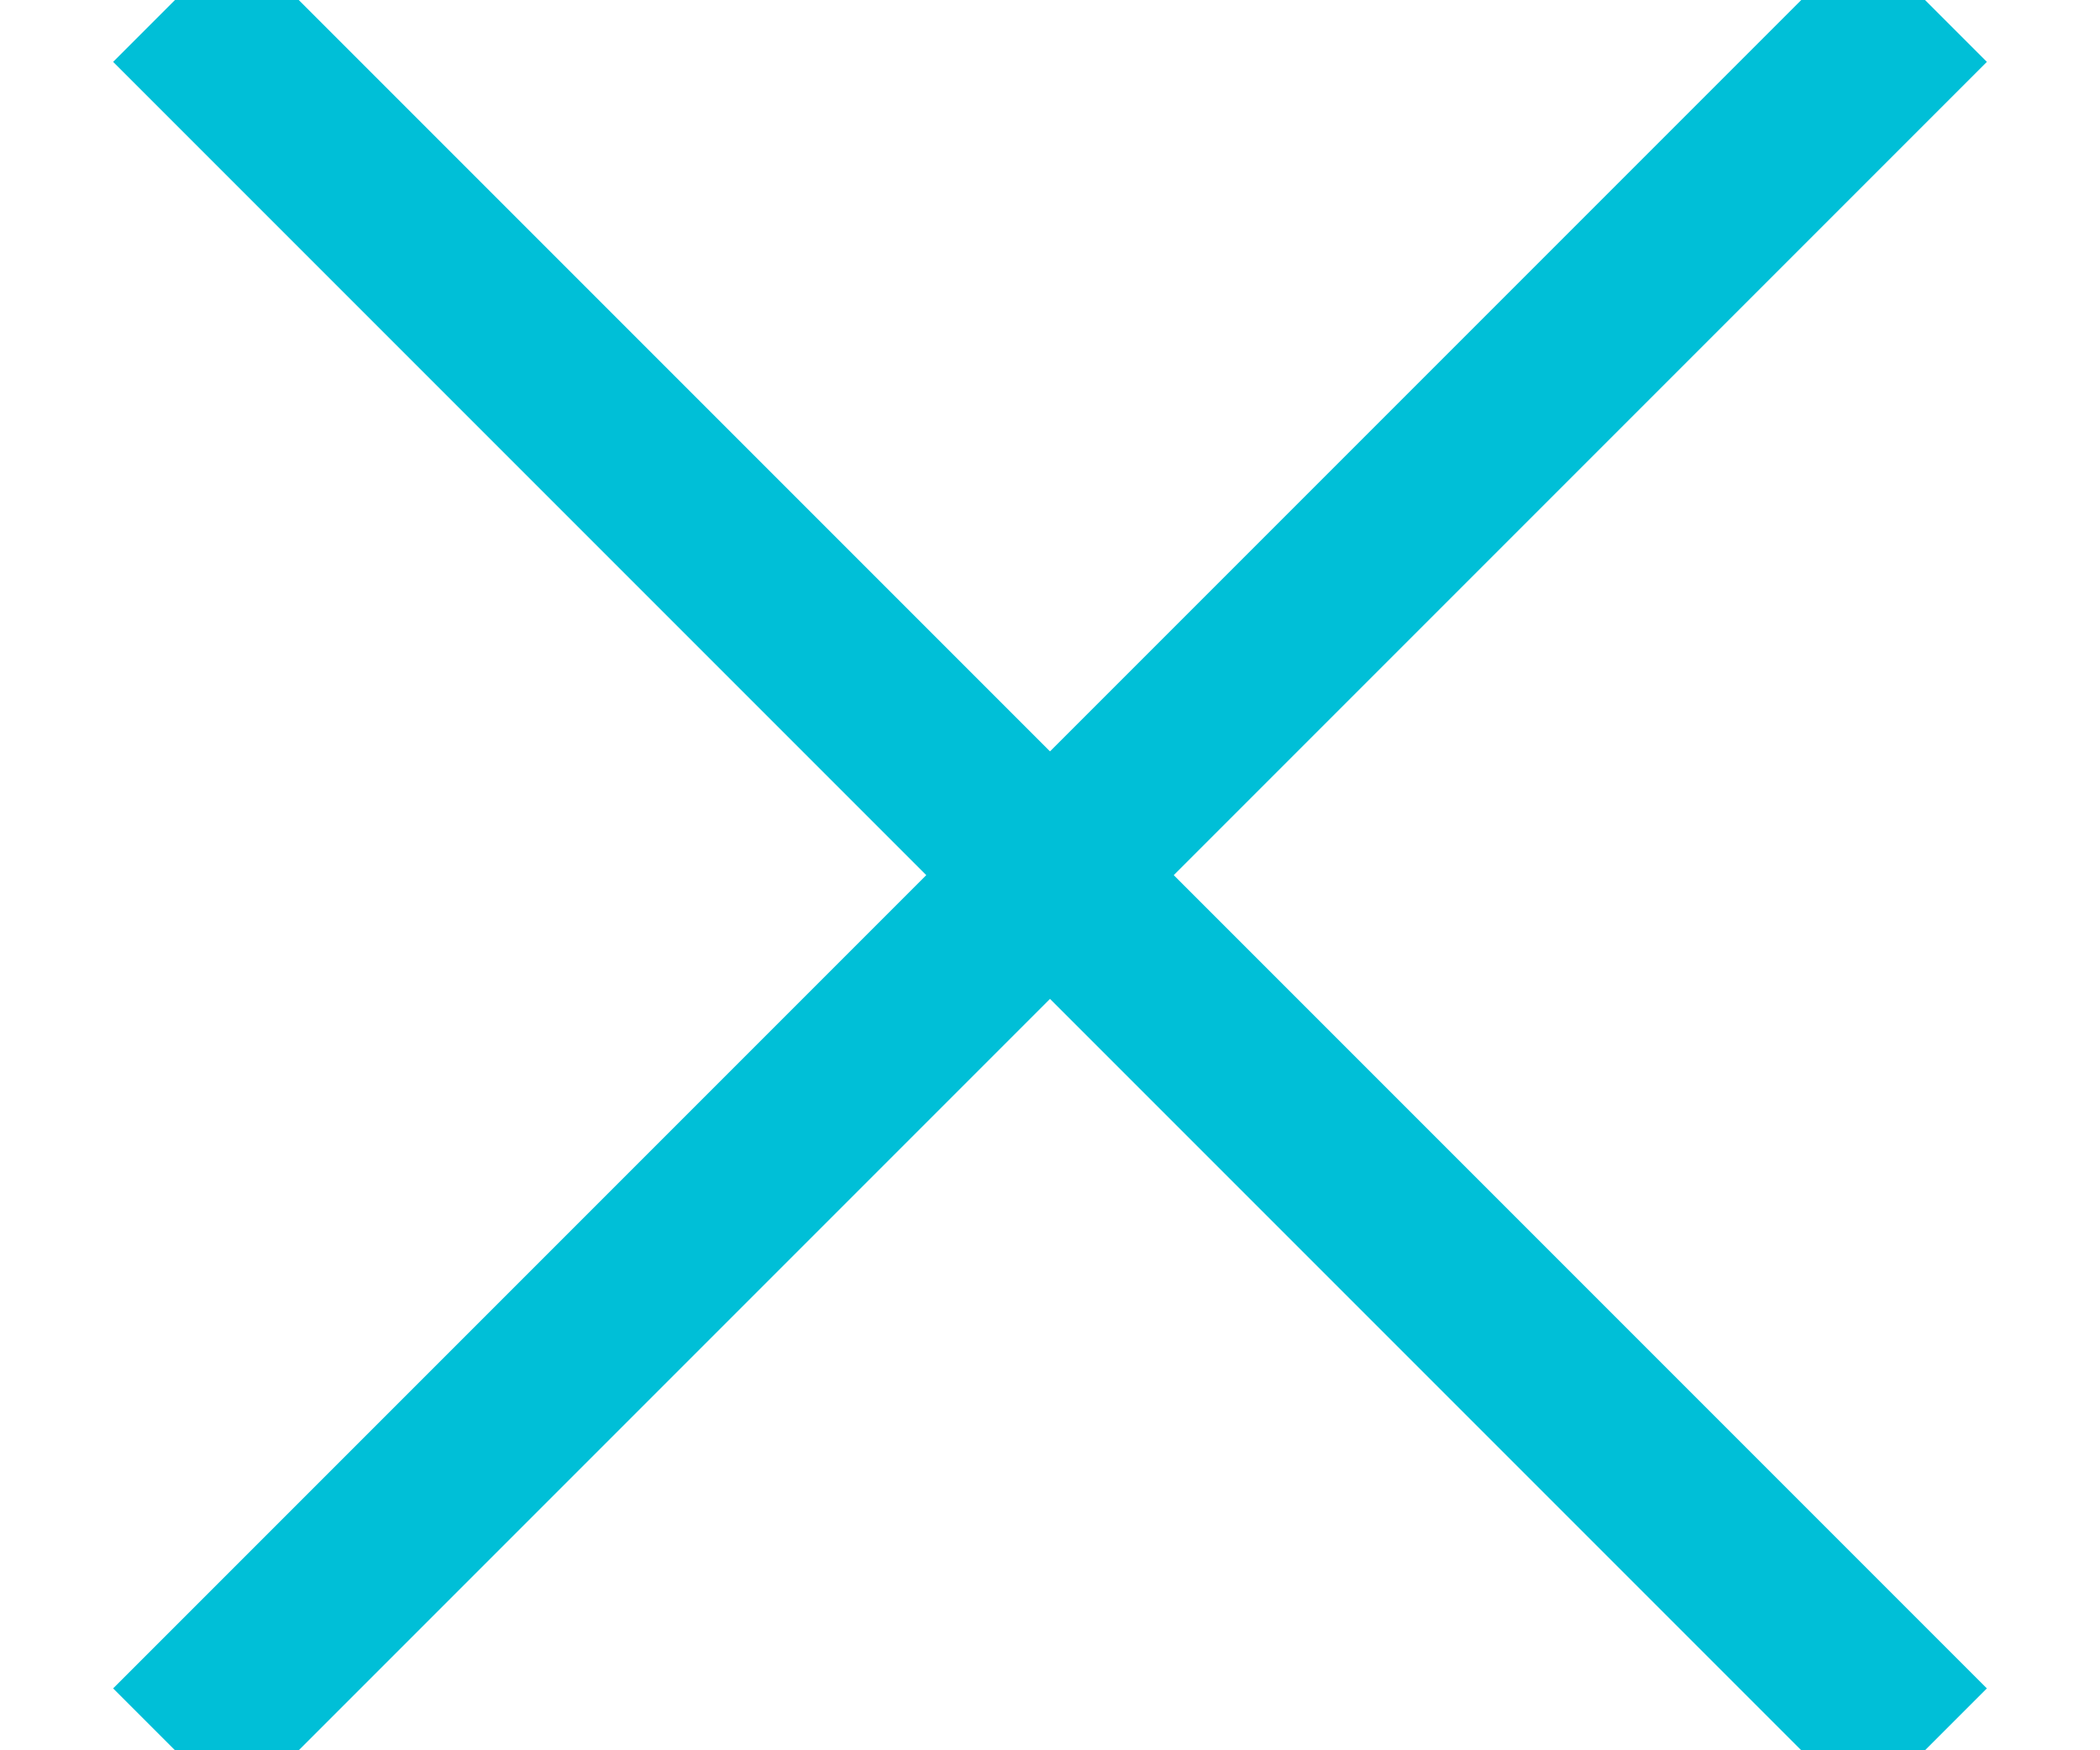
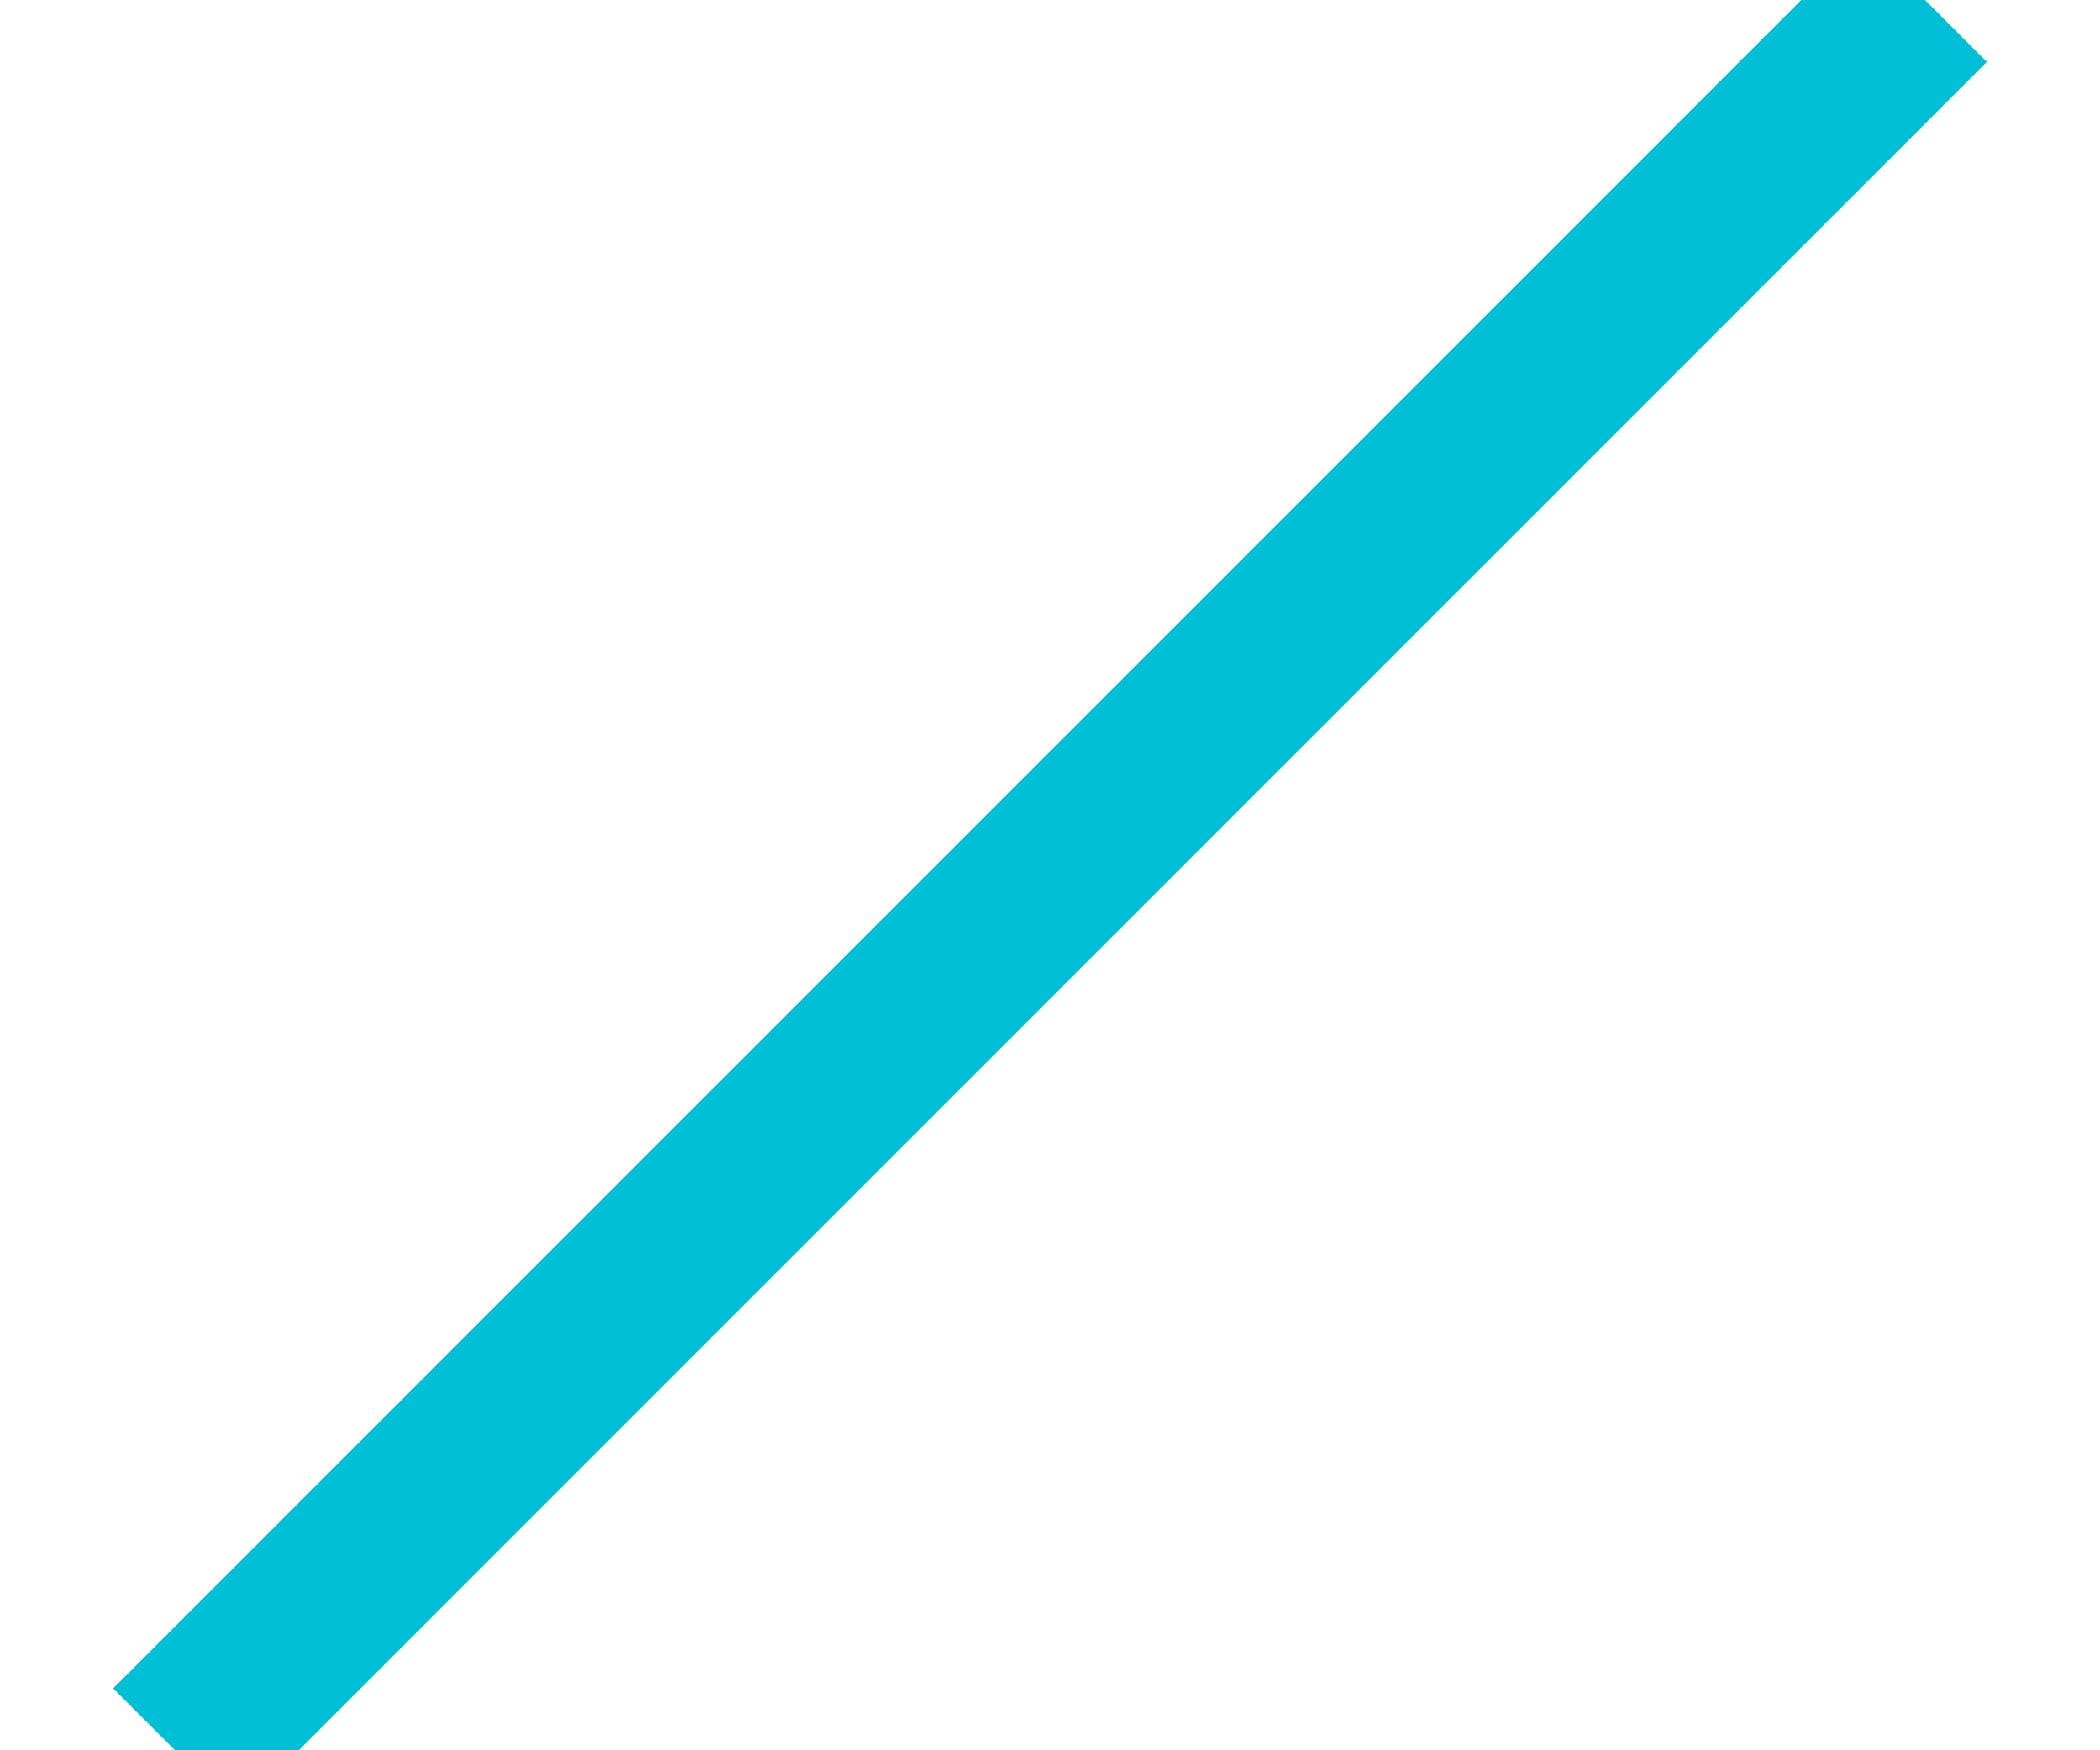
<svg xmlns="http://www.w3.org/2000/svg" width="12" height="10" viewBox="0 0 12 10">
  <g fill="none" fill-rule="evenodd">
    <g stroke="#00BFD7">
      <g>
-         <path d="M0 0L10 10" transform="translate(-781 -169) translate(782 169)" />
        <path d="M0 0L10 10" transform="translate(-781 -169) translate(782 169) matrix(-1 0 0 1 10 0)" />
      </g>
    </g>
  </g>
</svg>